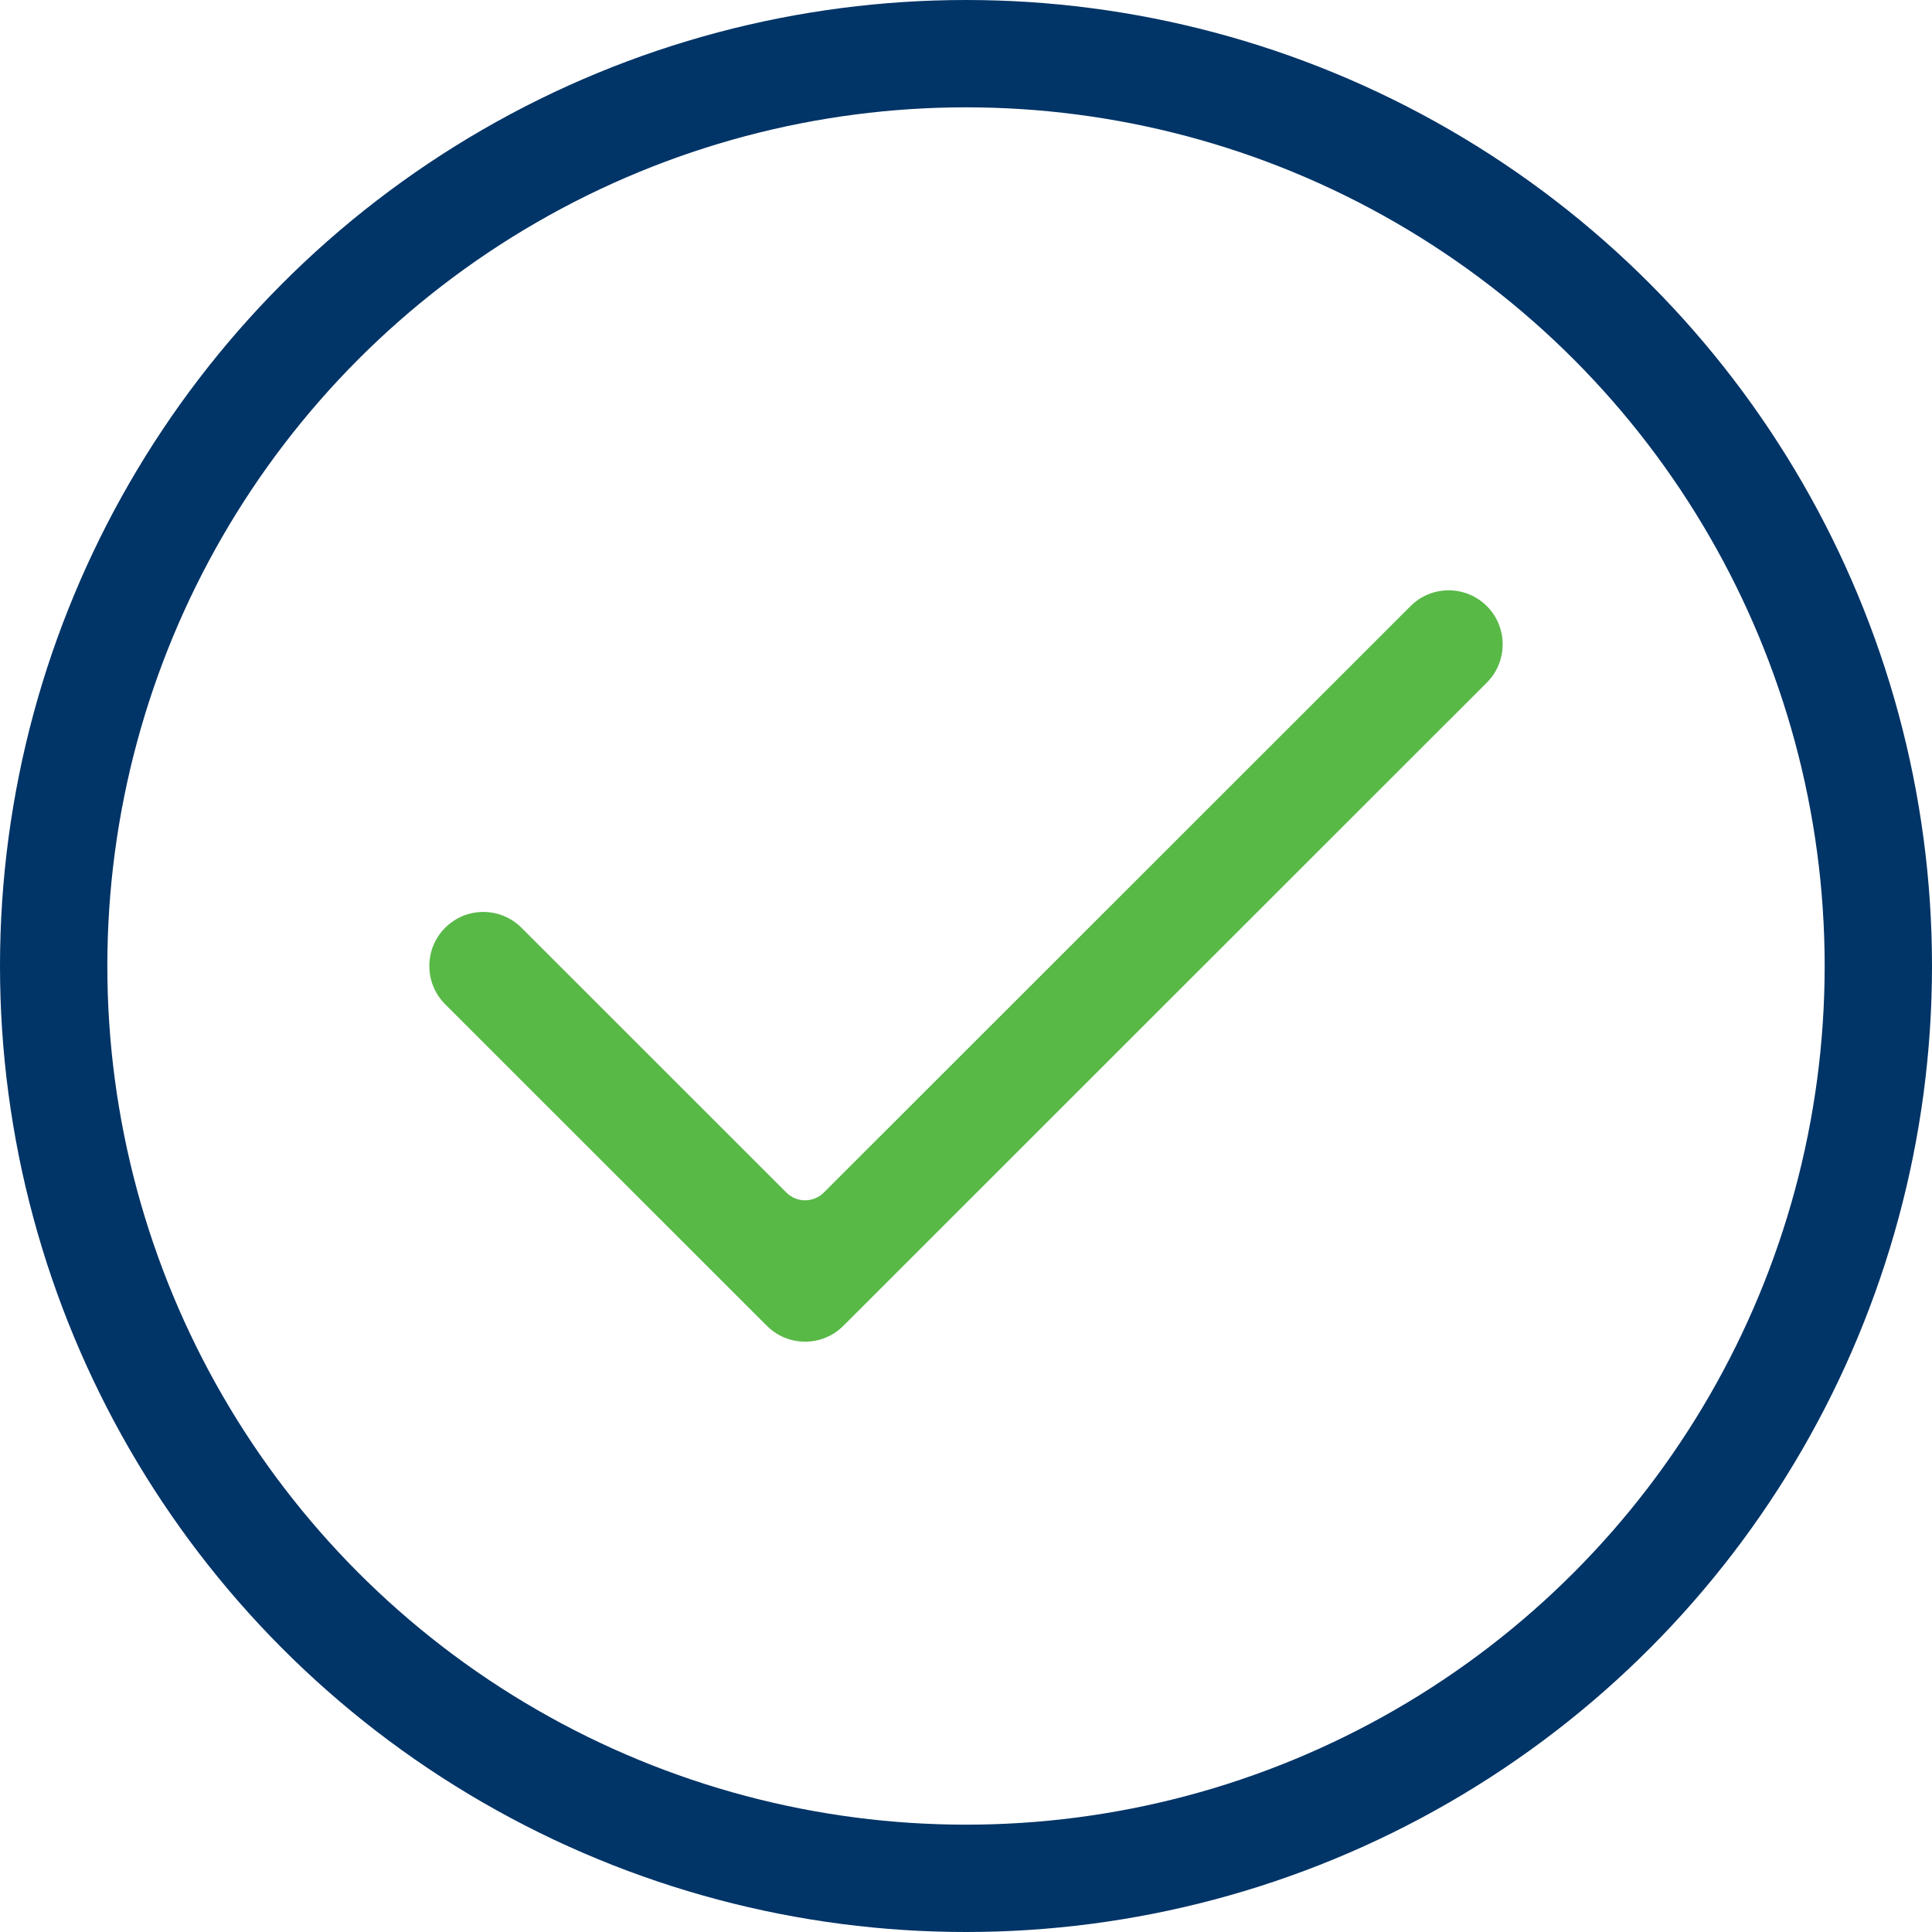
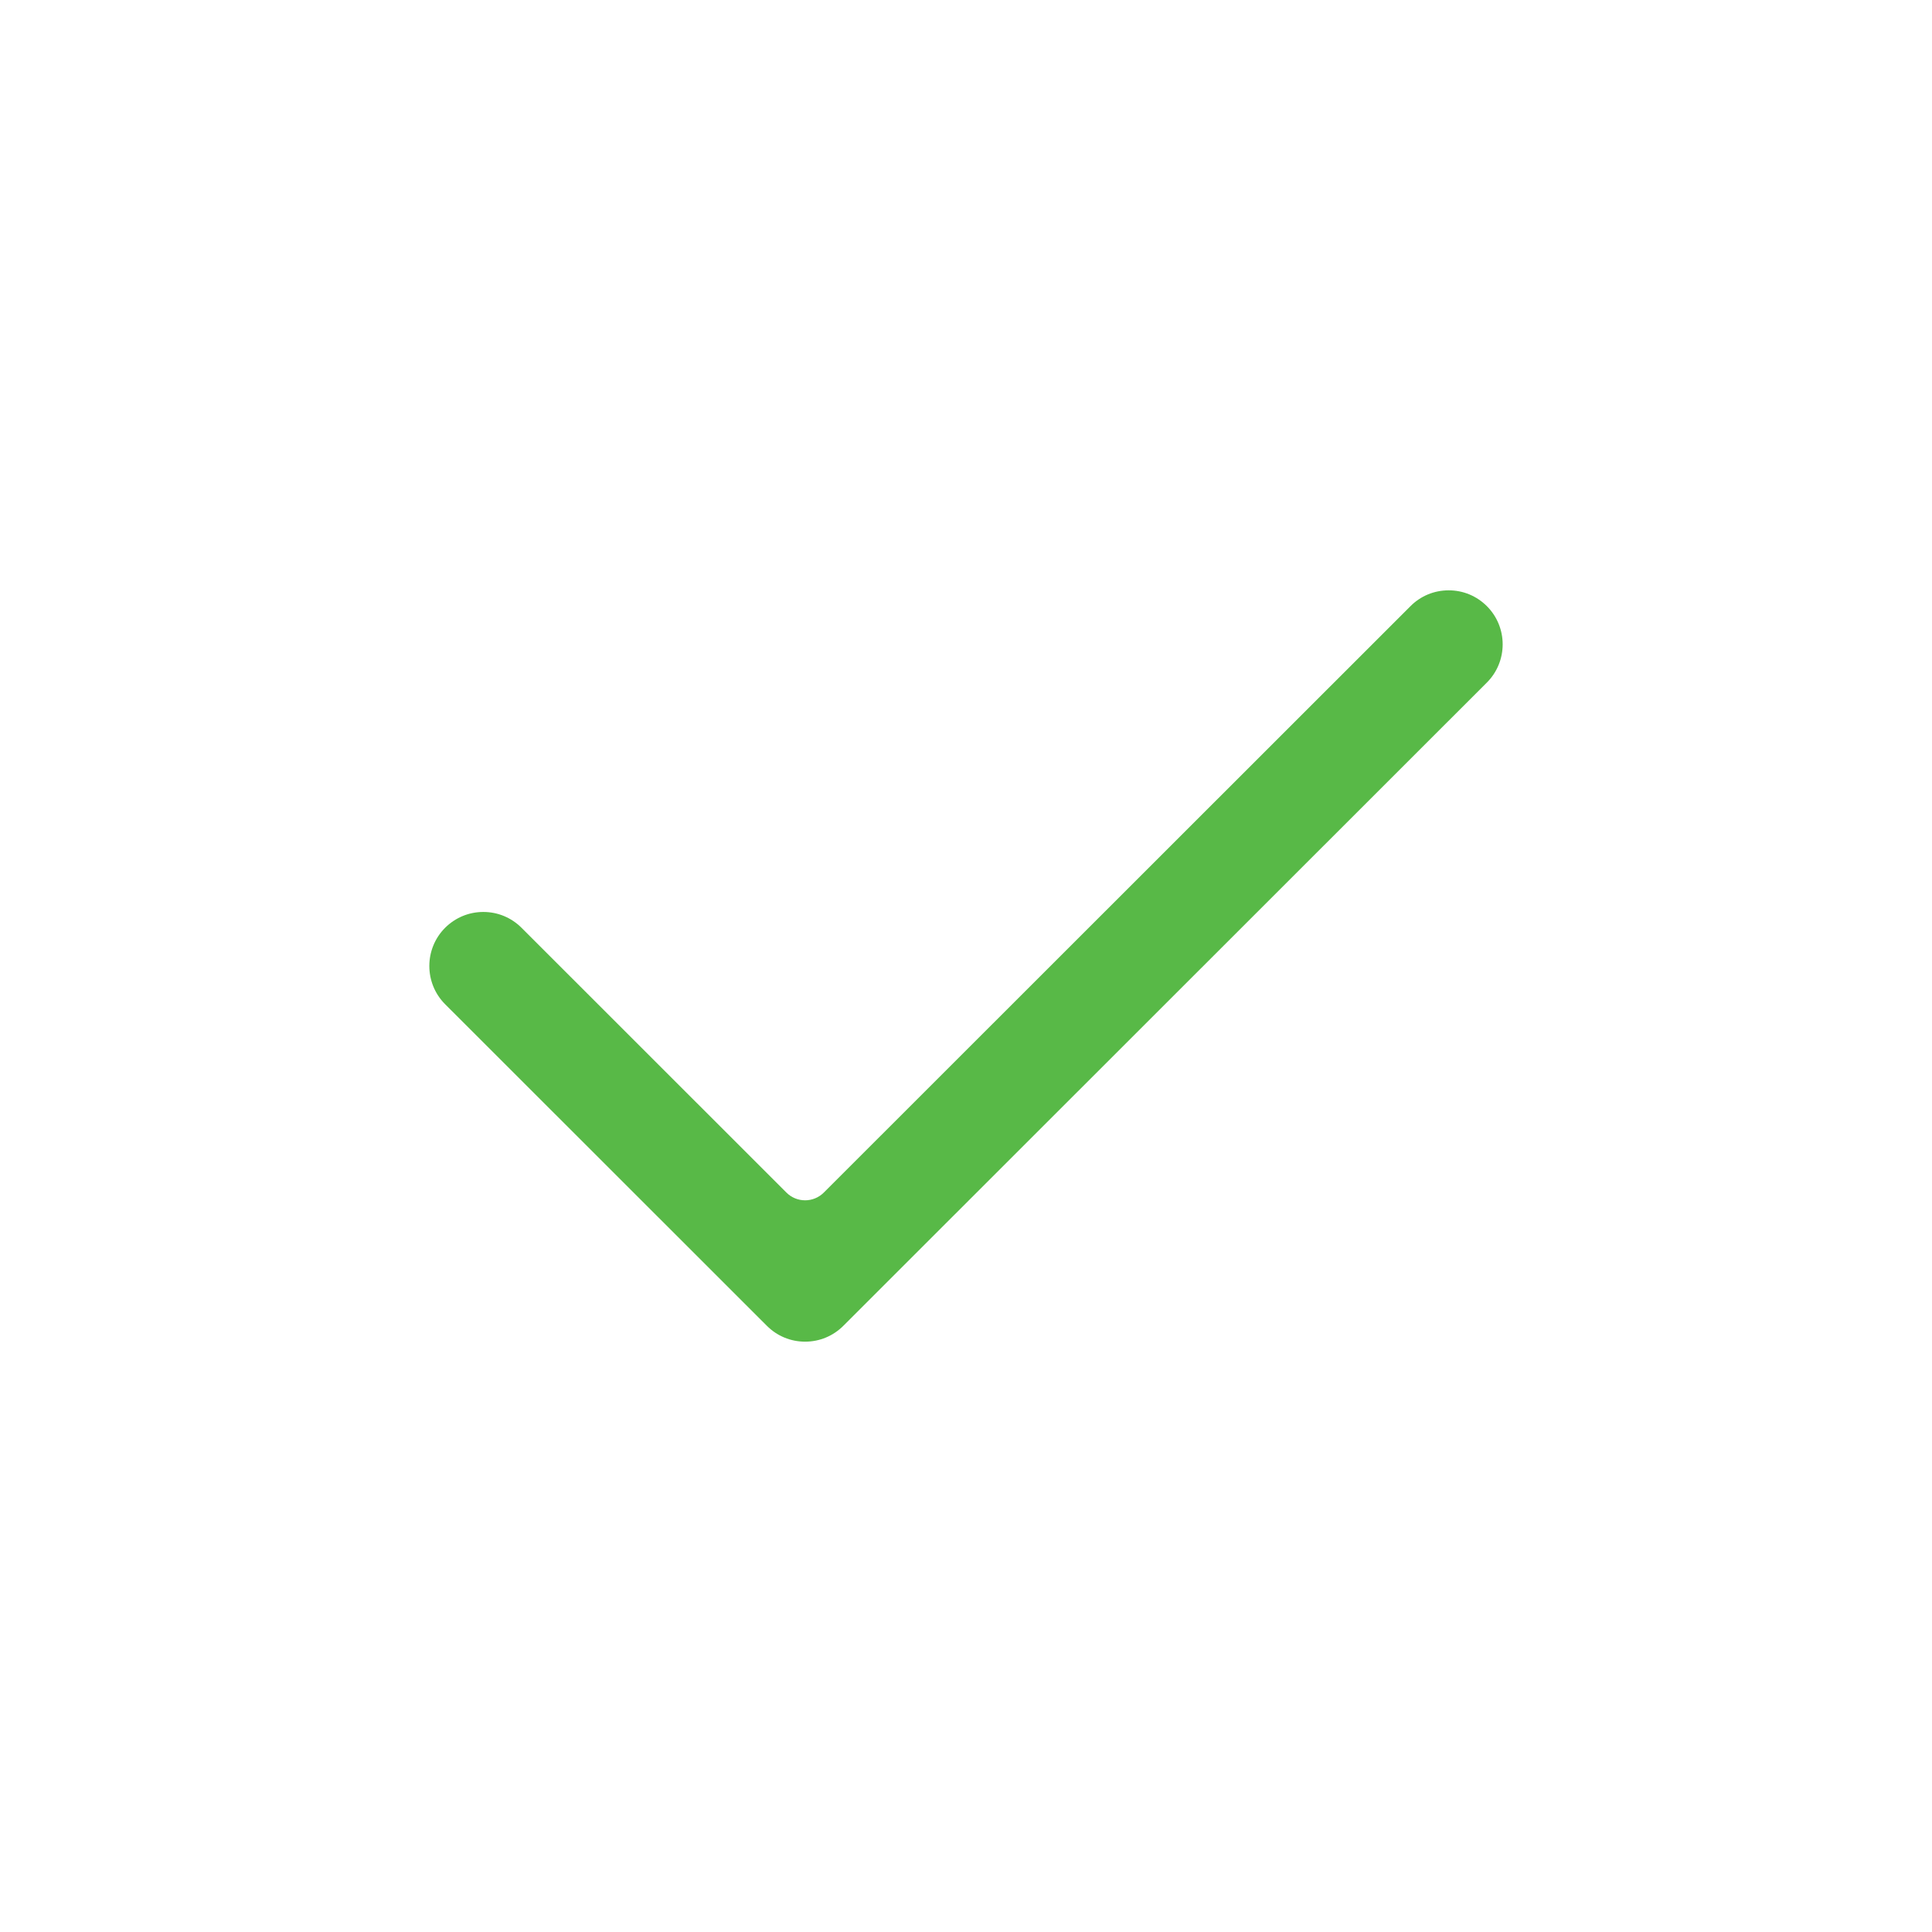
<svg xmlns="http://www.w3.org/2000/svg" width="36" height="36" viewBox="0 0 36 36" fill="none">
-   <circle cx="18" cy="18" r="17" stroke="#013467" stroke-width="2" />
  <path fill-rule="evenodd" clip-rule="evenodd" d="M15.002 25C14.733 25 14.48 24.895 14.29 24.705L8.294 18.712C7.902 18.319 7.902 17.681 8.294 17.288C8.485 17.098 8.737 16.993 9.006 16.993C9.275 16.993 9.528 17.098 9.718 17.288L14.654 22.222C14.75 22.318 14.876 22.366 15.002 22.366C15.128 22.366 15.254 22.318 15.35 22.222L26.282 11.295C26.472 11.104 26.725 11 26.994 11C27.263 11 27.515 11.104 27.706 11.295C28.098 11.687 28.098 12.326 27.706 12.718L15.714 24.705C15.524 24.895 15.271 25 15.002 25Z" fill="#58B947" />
</svg>